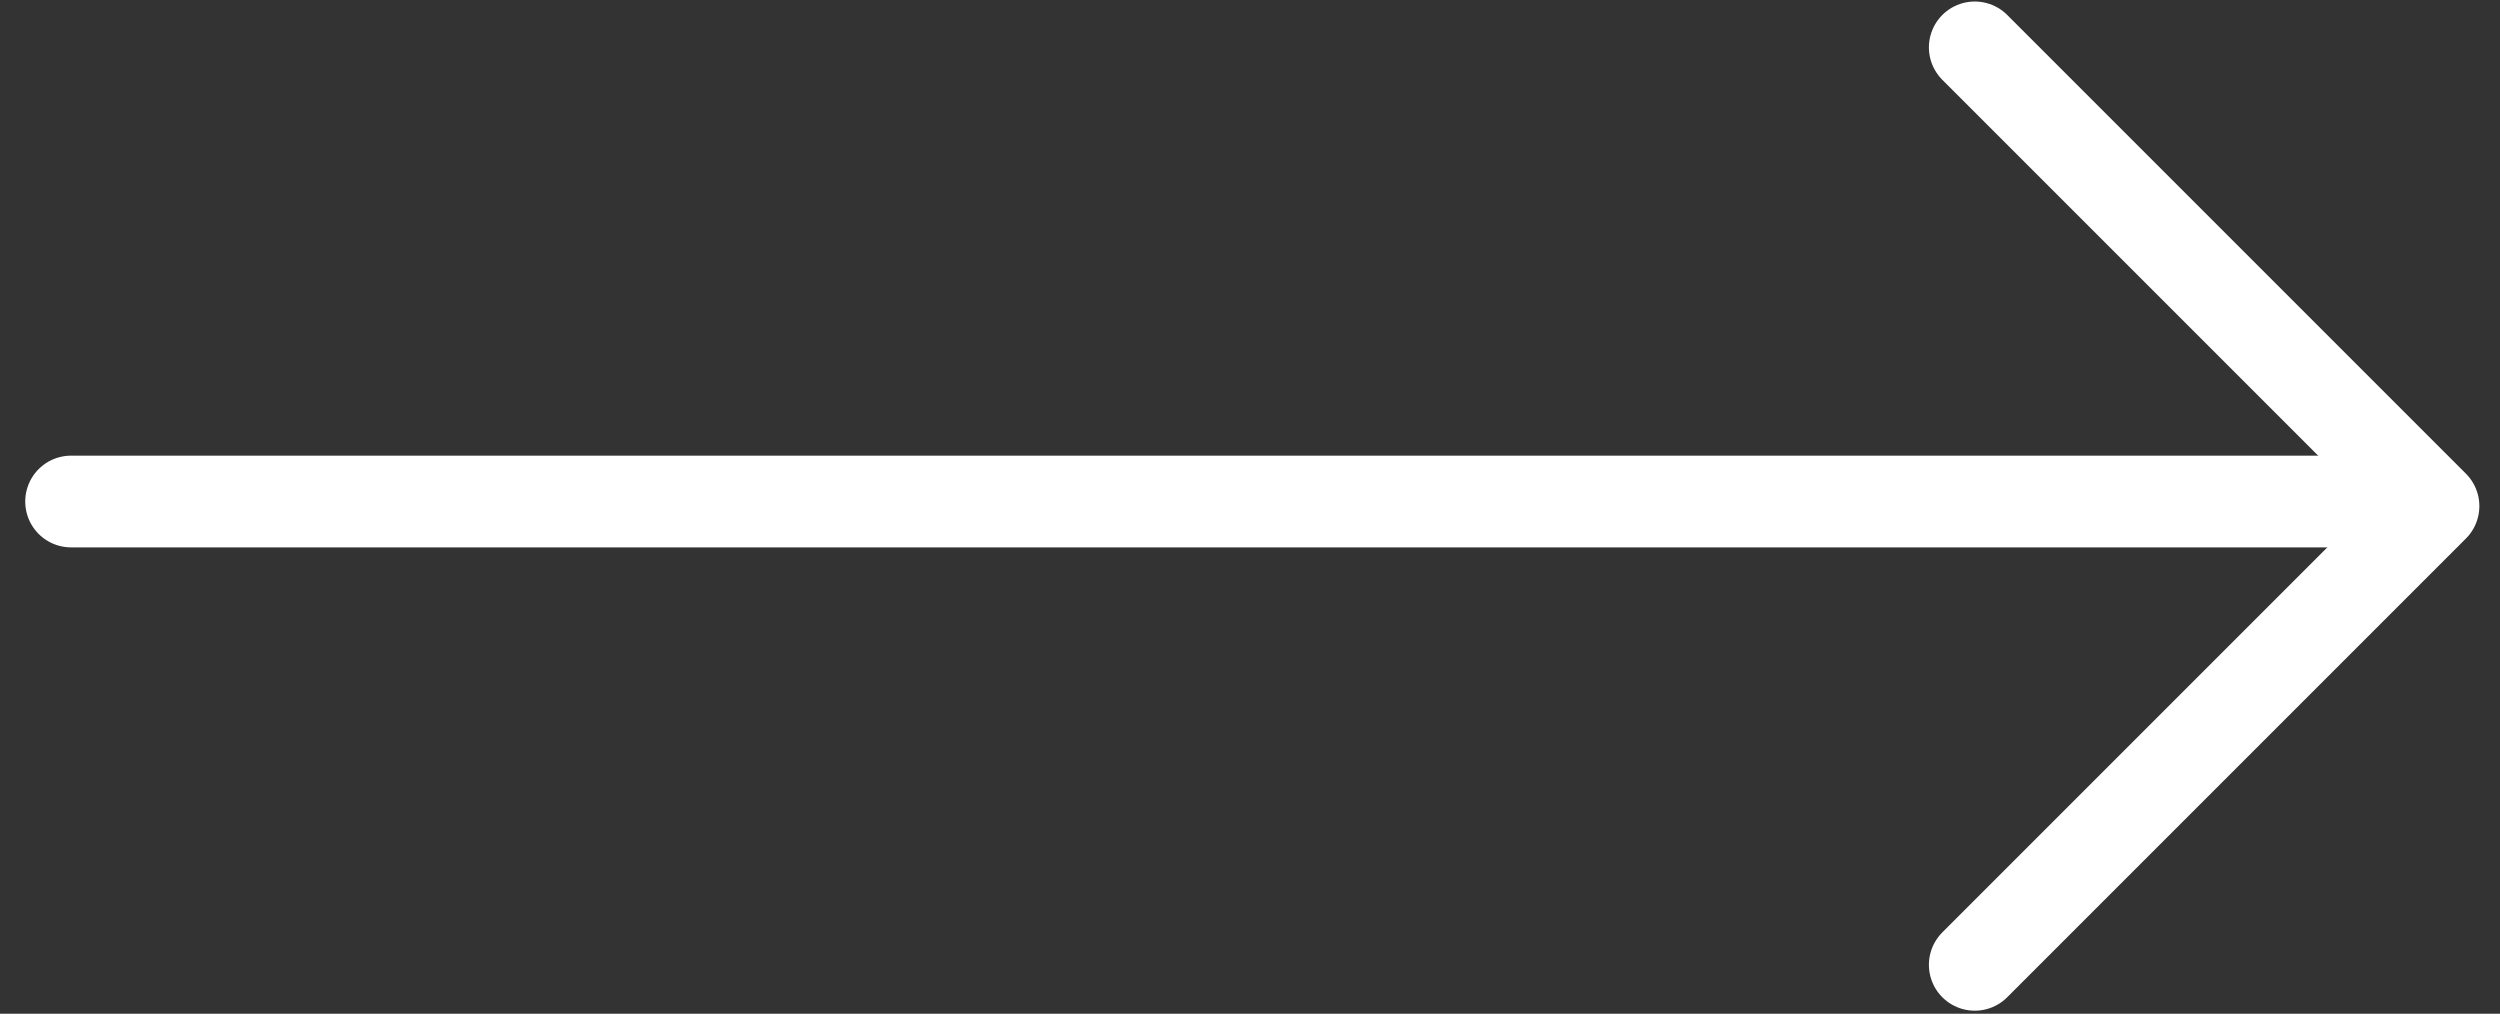
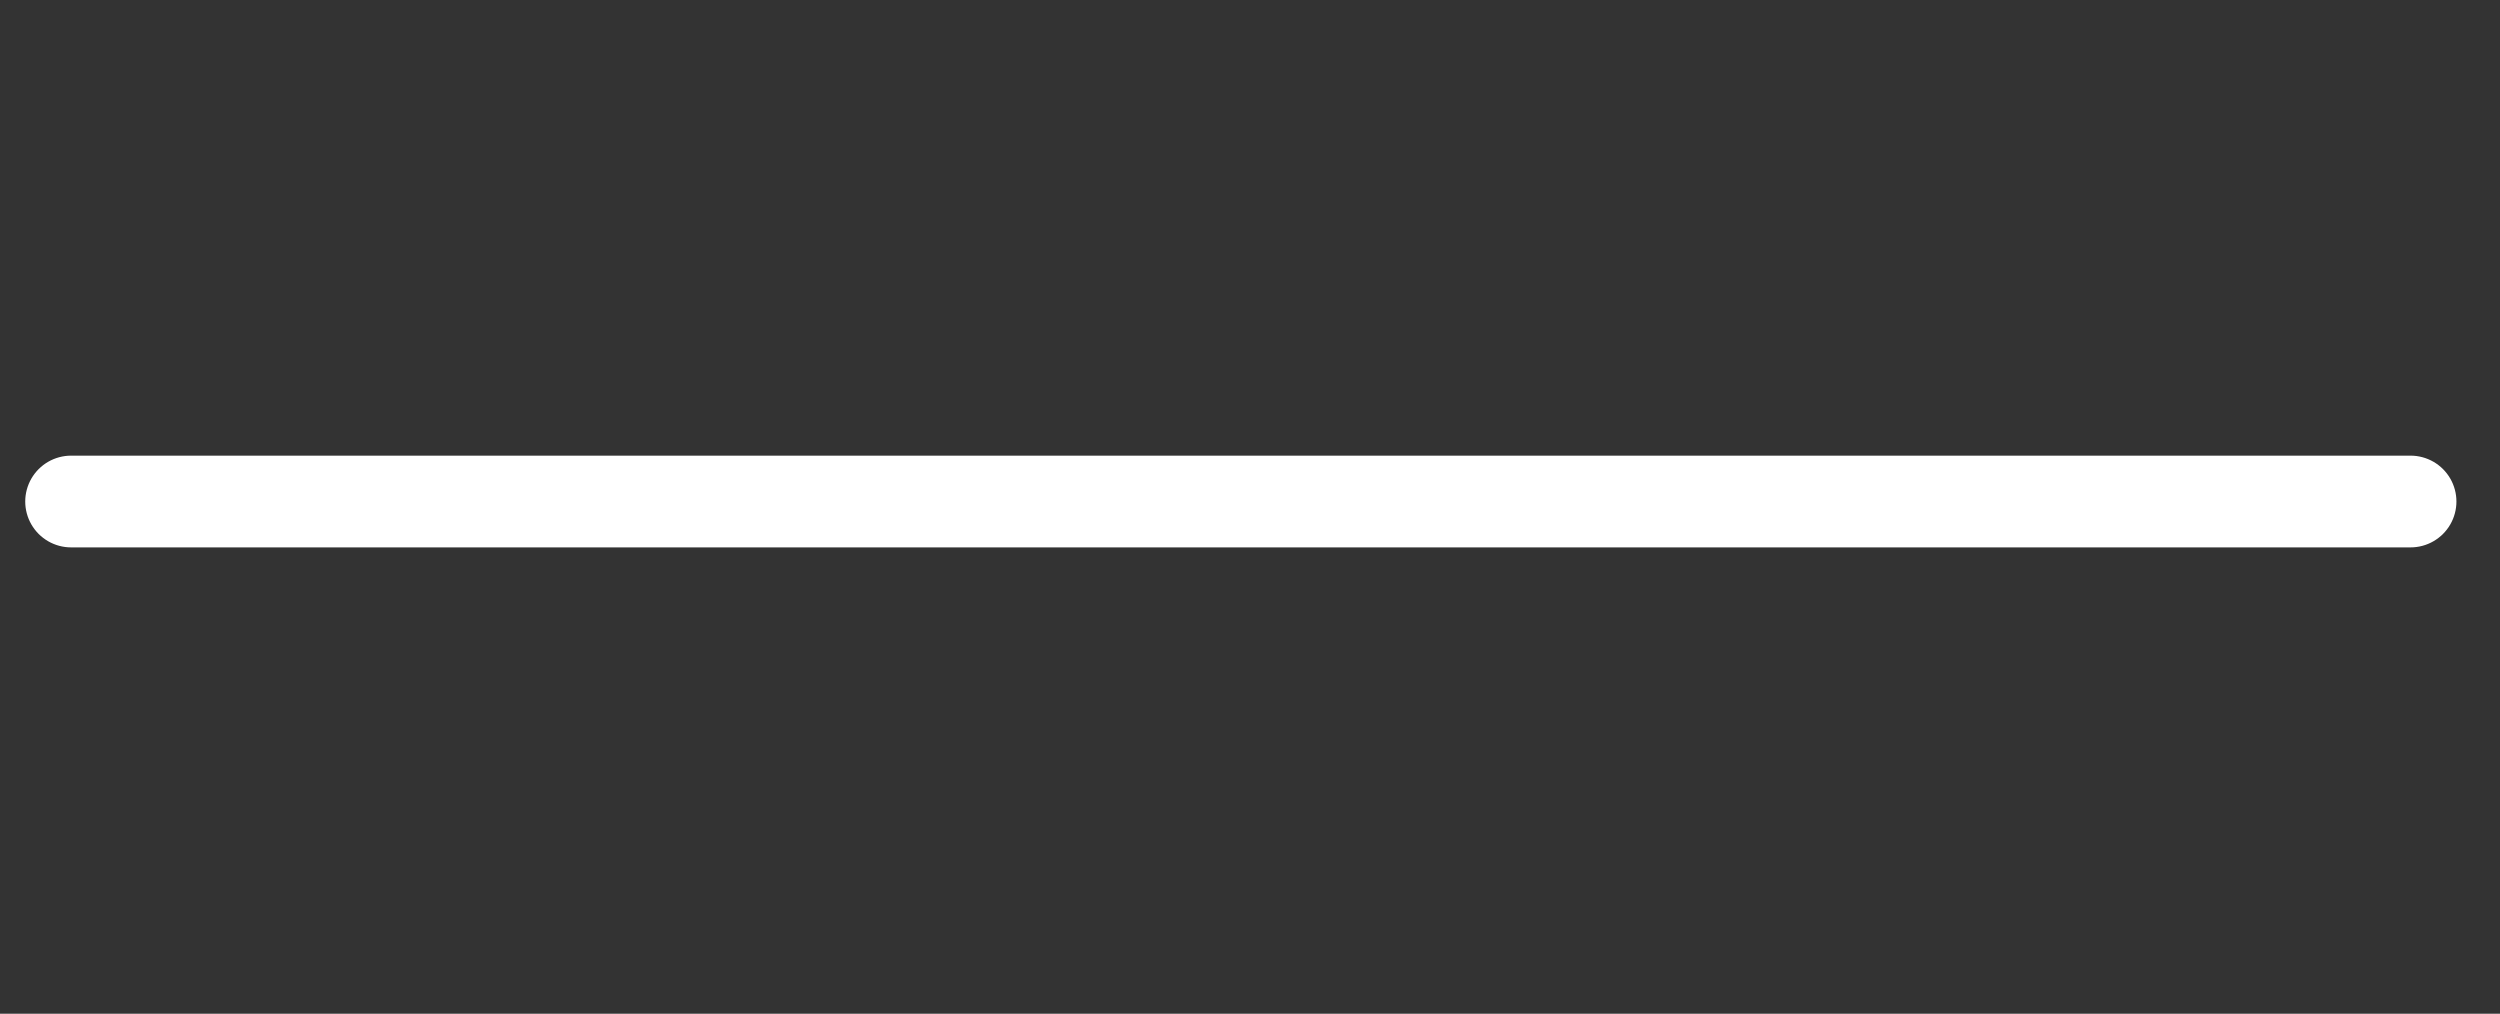
<svg xmlns="http://www.w3.org/2000/svg" version="1.1" id="Layer_1" x="0px" y="0px" viewBox="0 0 54.5 22.1" style="enable-background:new 0 0 54.5 22.1;" xml:space="preserve">
  <rect x="0" y="0" width="54.5" height="22.1" fill="#333333" stroke="none" />
  <style type="text/css">
	.st0{fill:none;stroke:#FFFFFF;stroke-width:2;stroke-linecap:round;stroke-linejoin:round;}
</style>
  <g id="Group_272" transform="translate(12026.25 -2498.567)">
    <line id="Line_251" class="st0" x1="-12024.7" y1="2509.5" x2="-11973.7" y2="2509.5" />
-     <path id="Path_10" class="st0" d="M-11983.2,2499.6l10,10l-10,10" />
  </g>
</svg>